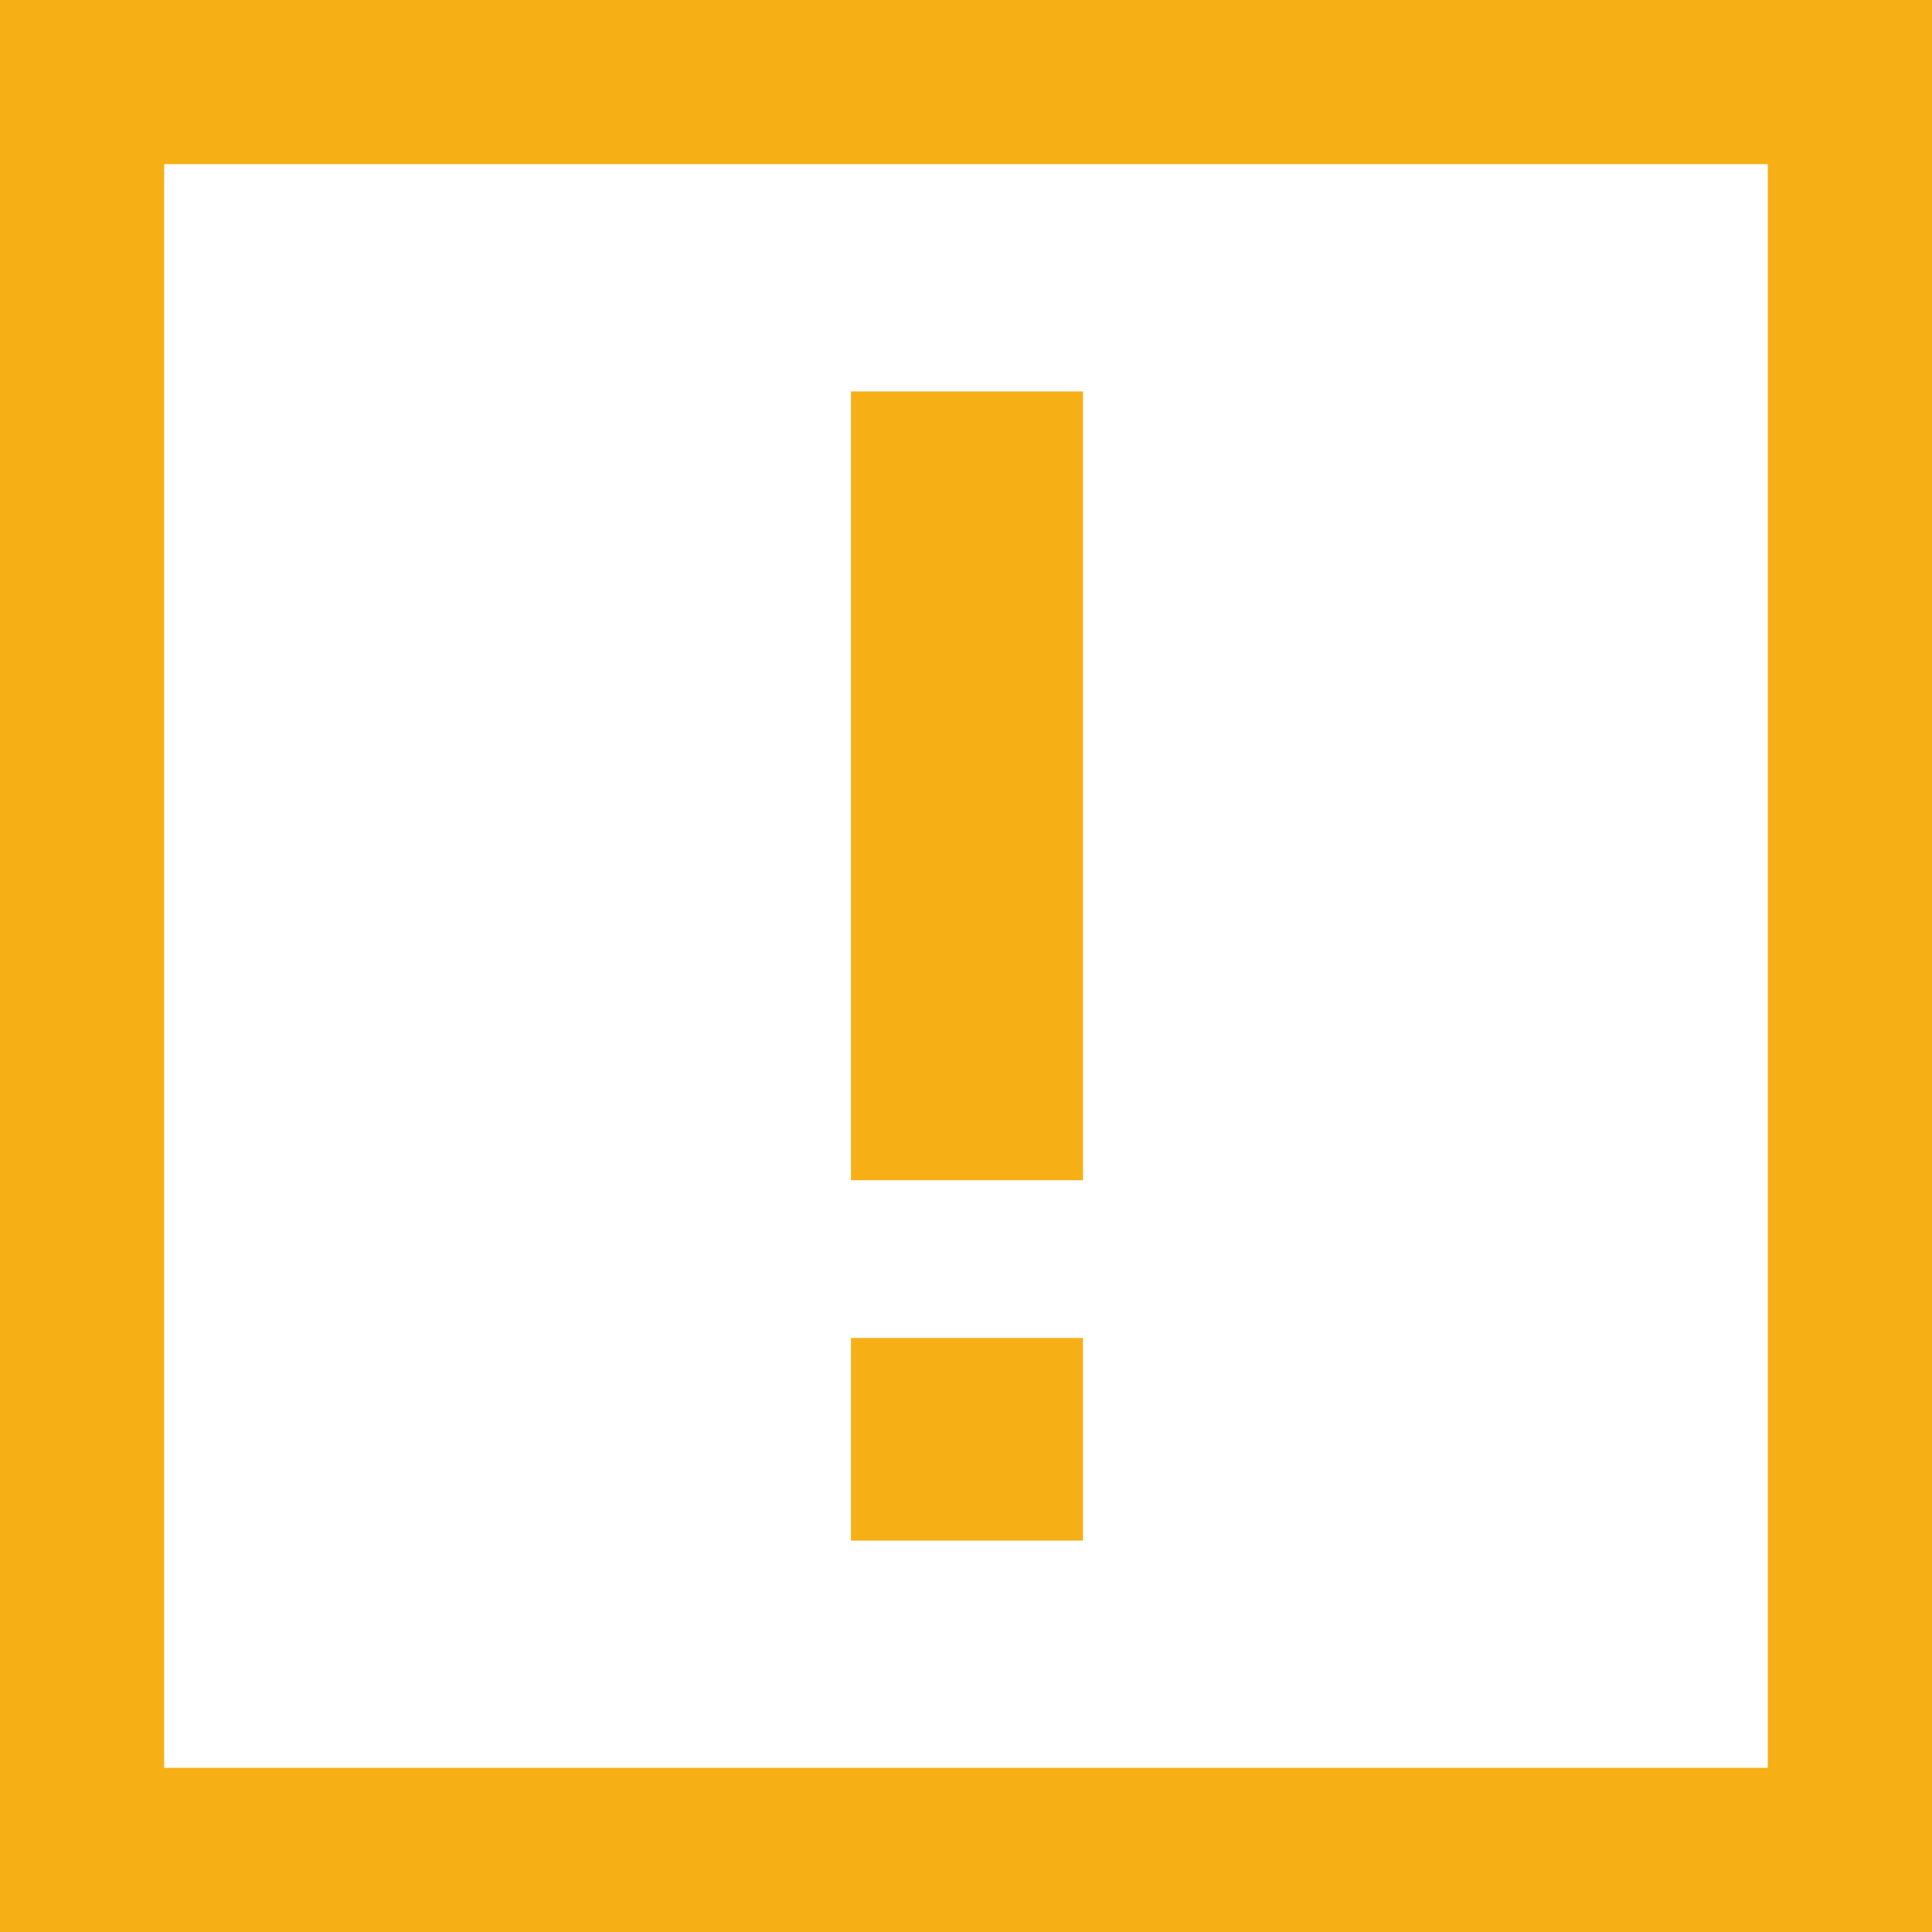
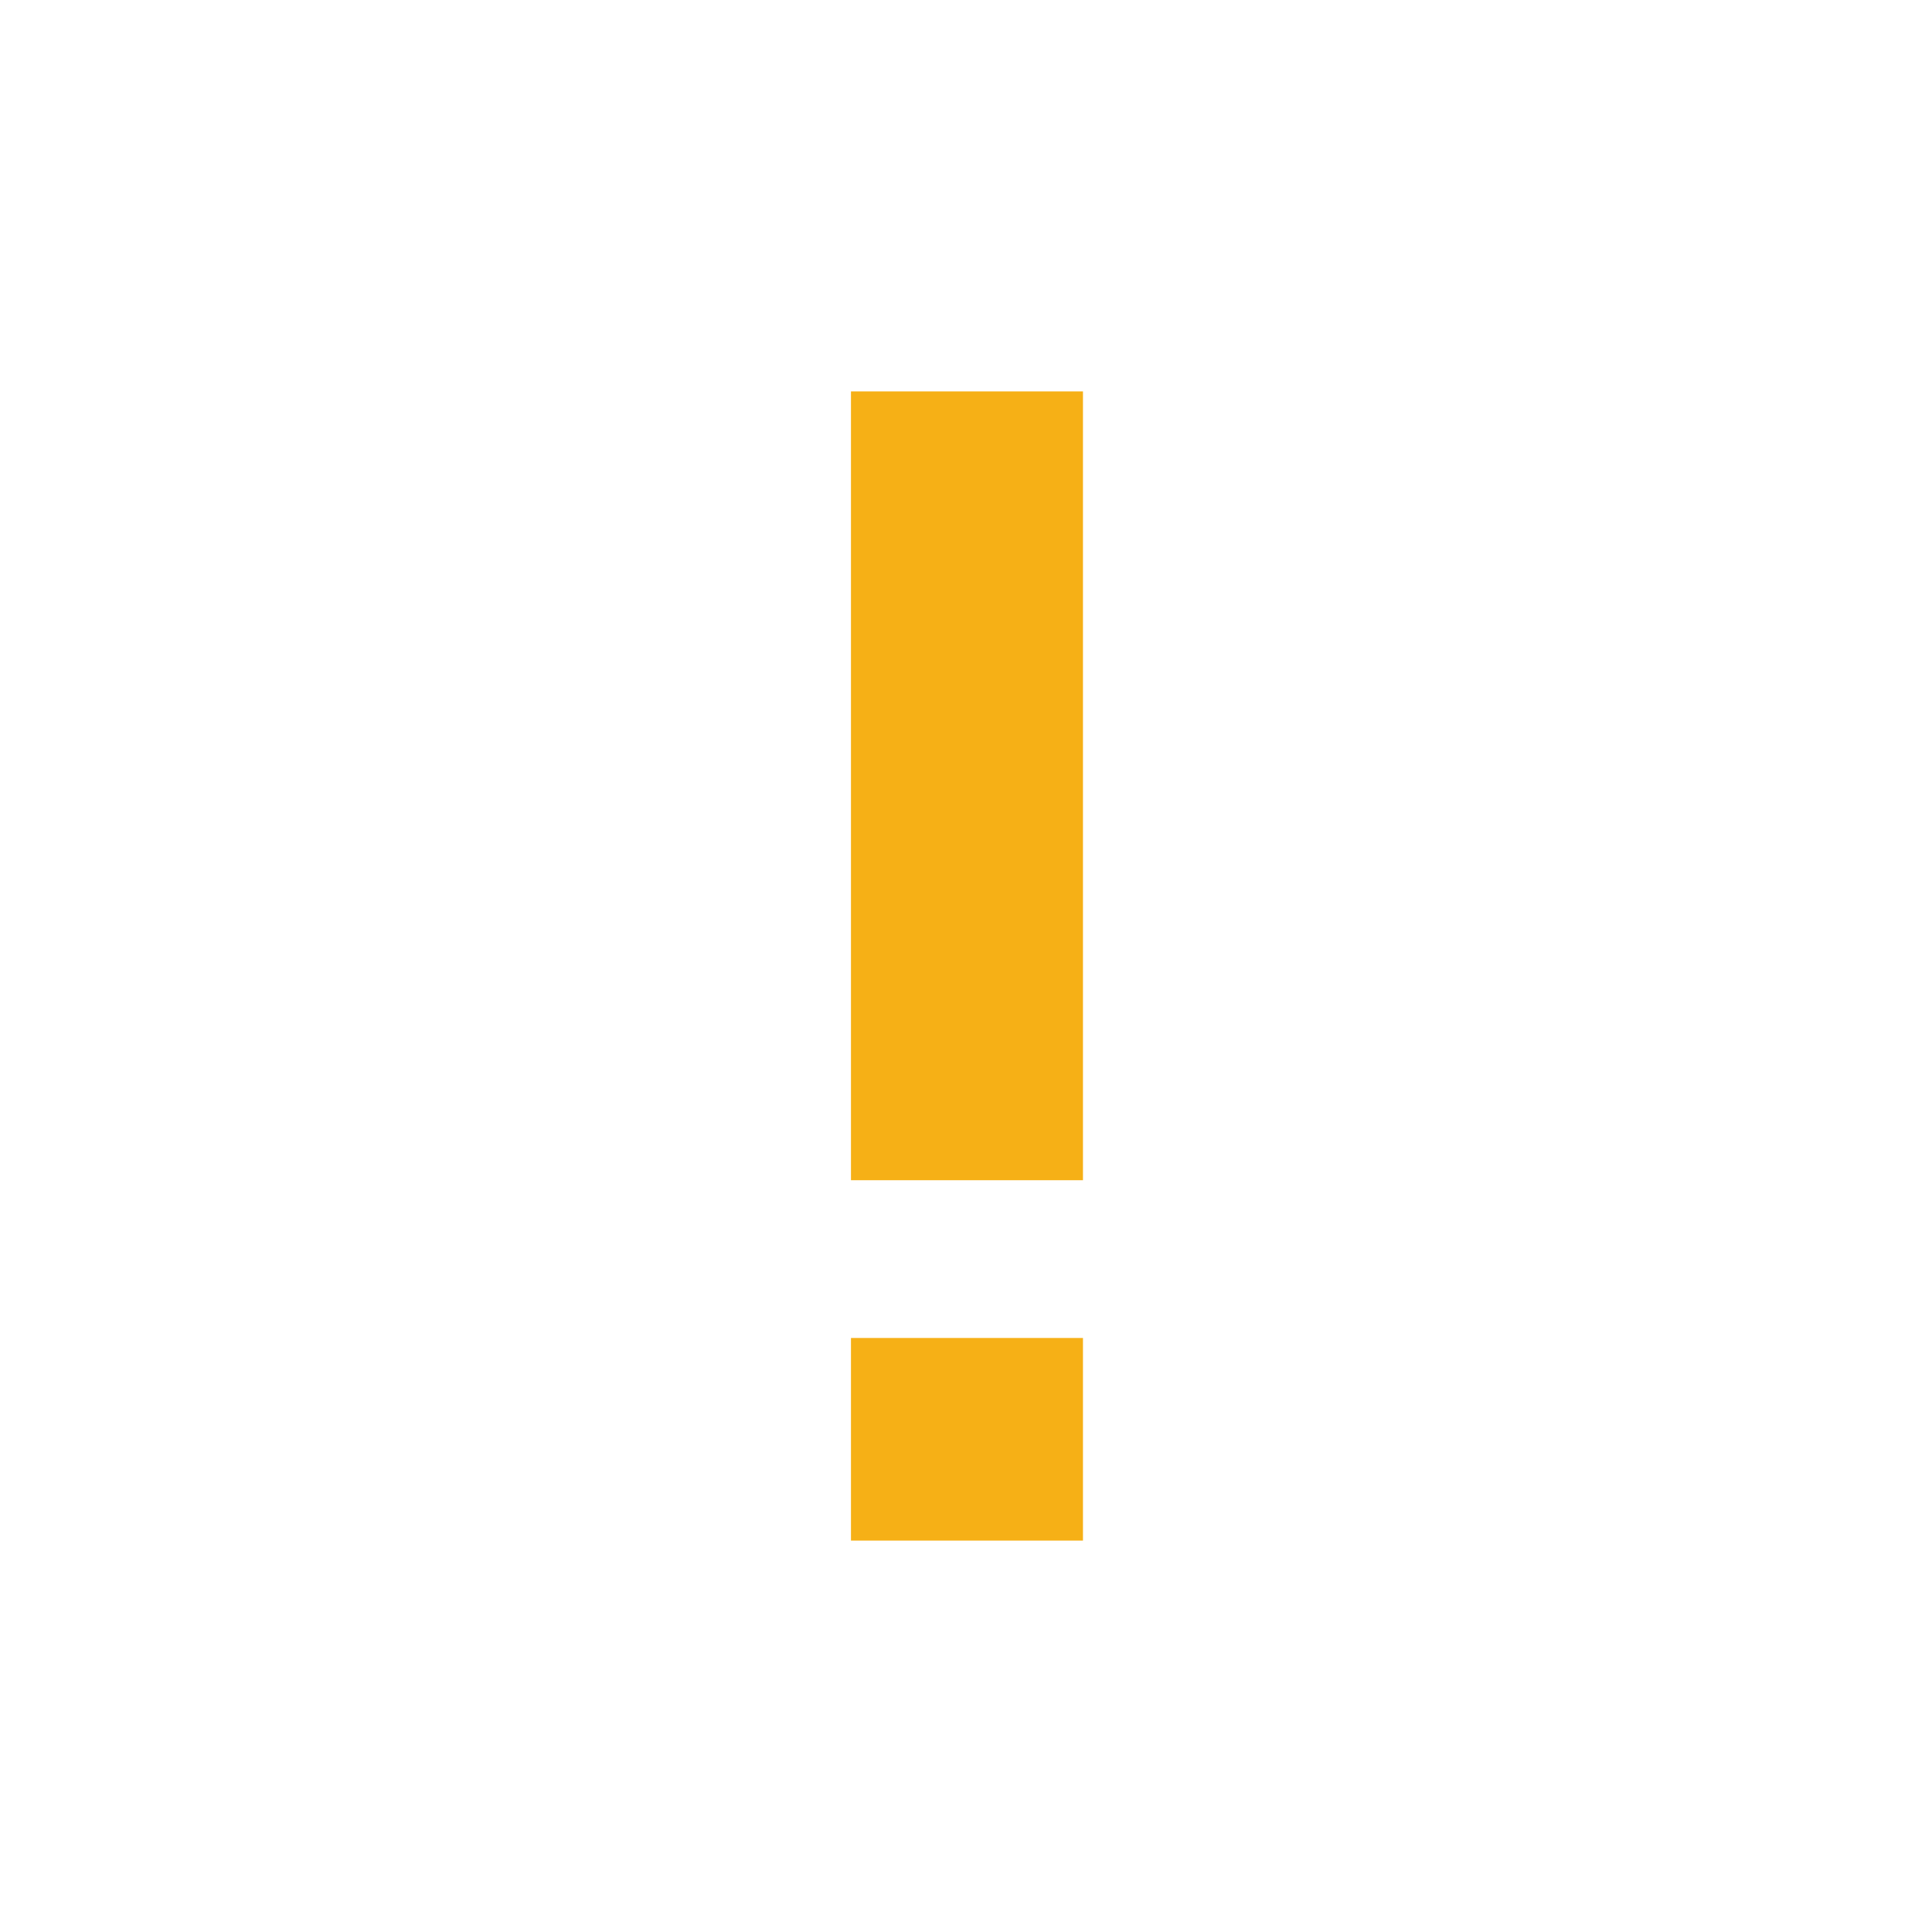
<svg xmlns="http://www.w3.org/2000/svg" data-name="Слой 1" viewBox="0 0 1765.22 1765.22">
-   <path d="M75 75h1615.22v1615.22H75z" style="fill:none;stroke:#f6b016;stroke-miterlimit:10;stroke-width:150px" />
  <path d="M989.48 1222.49v185.12H777.51v-185.12zm0-864.88v720.72H777.51V357.61z" style="fill:#f6b016;stroke-width:0" />
</svg>